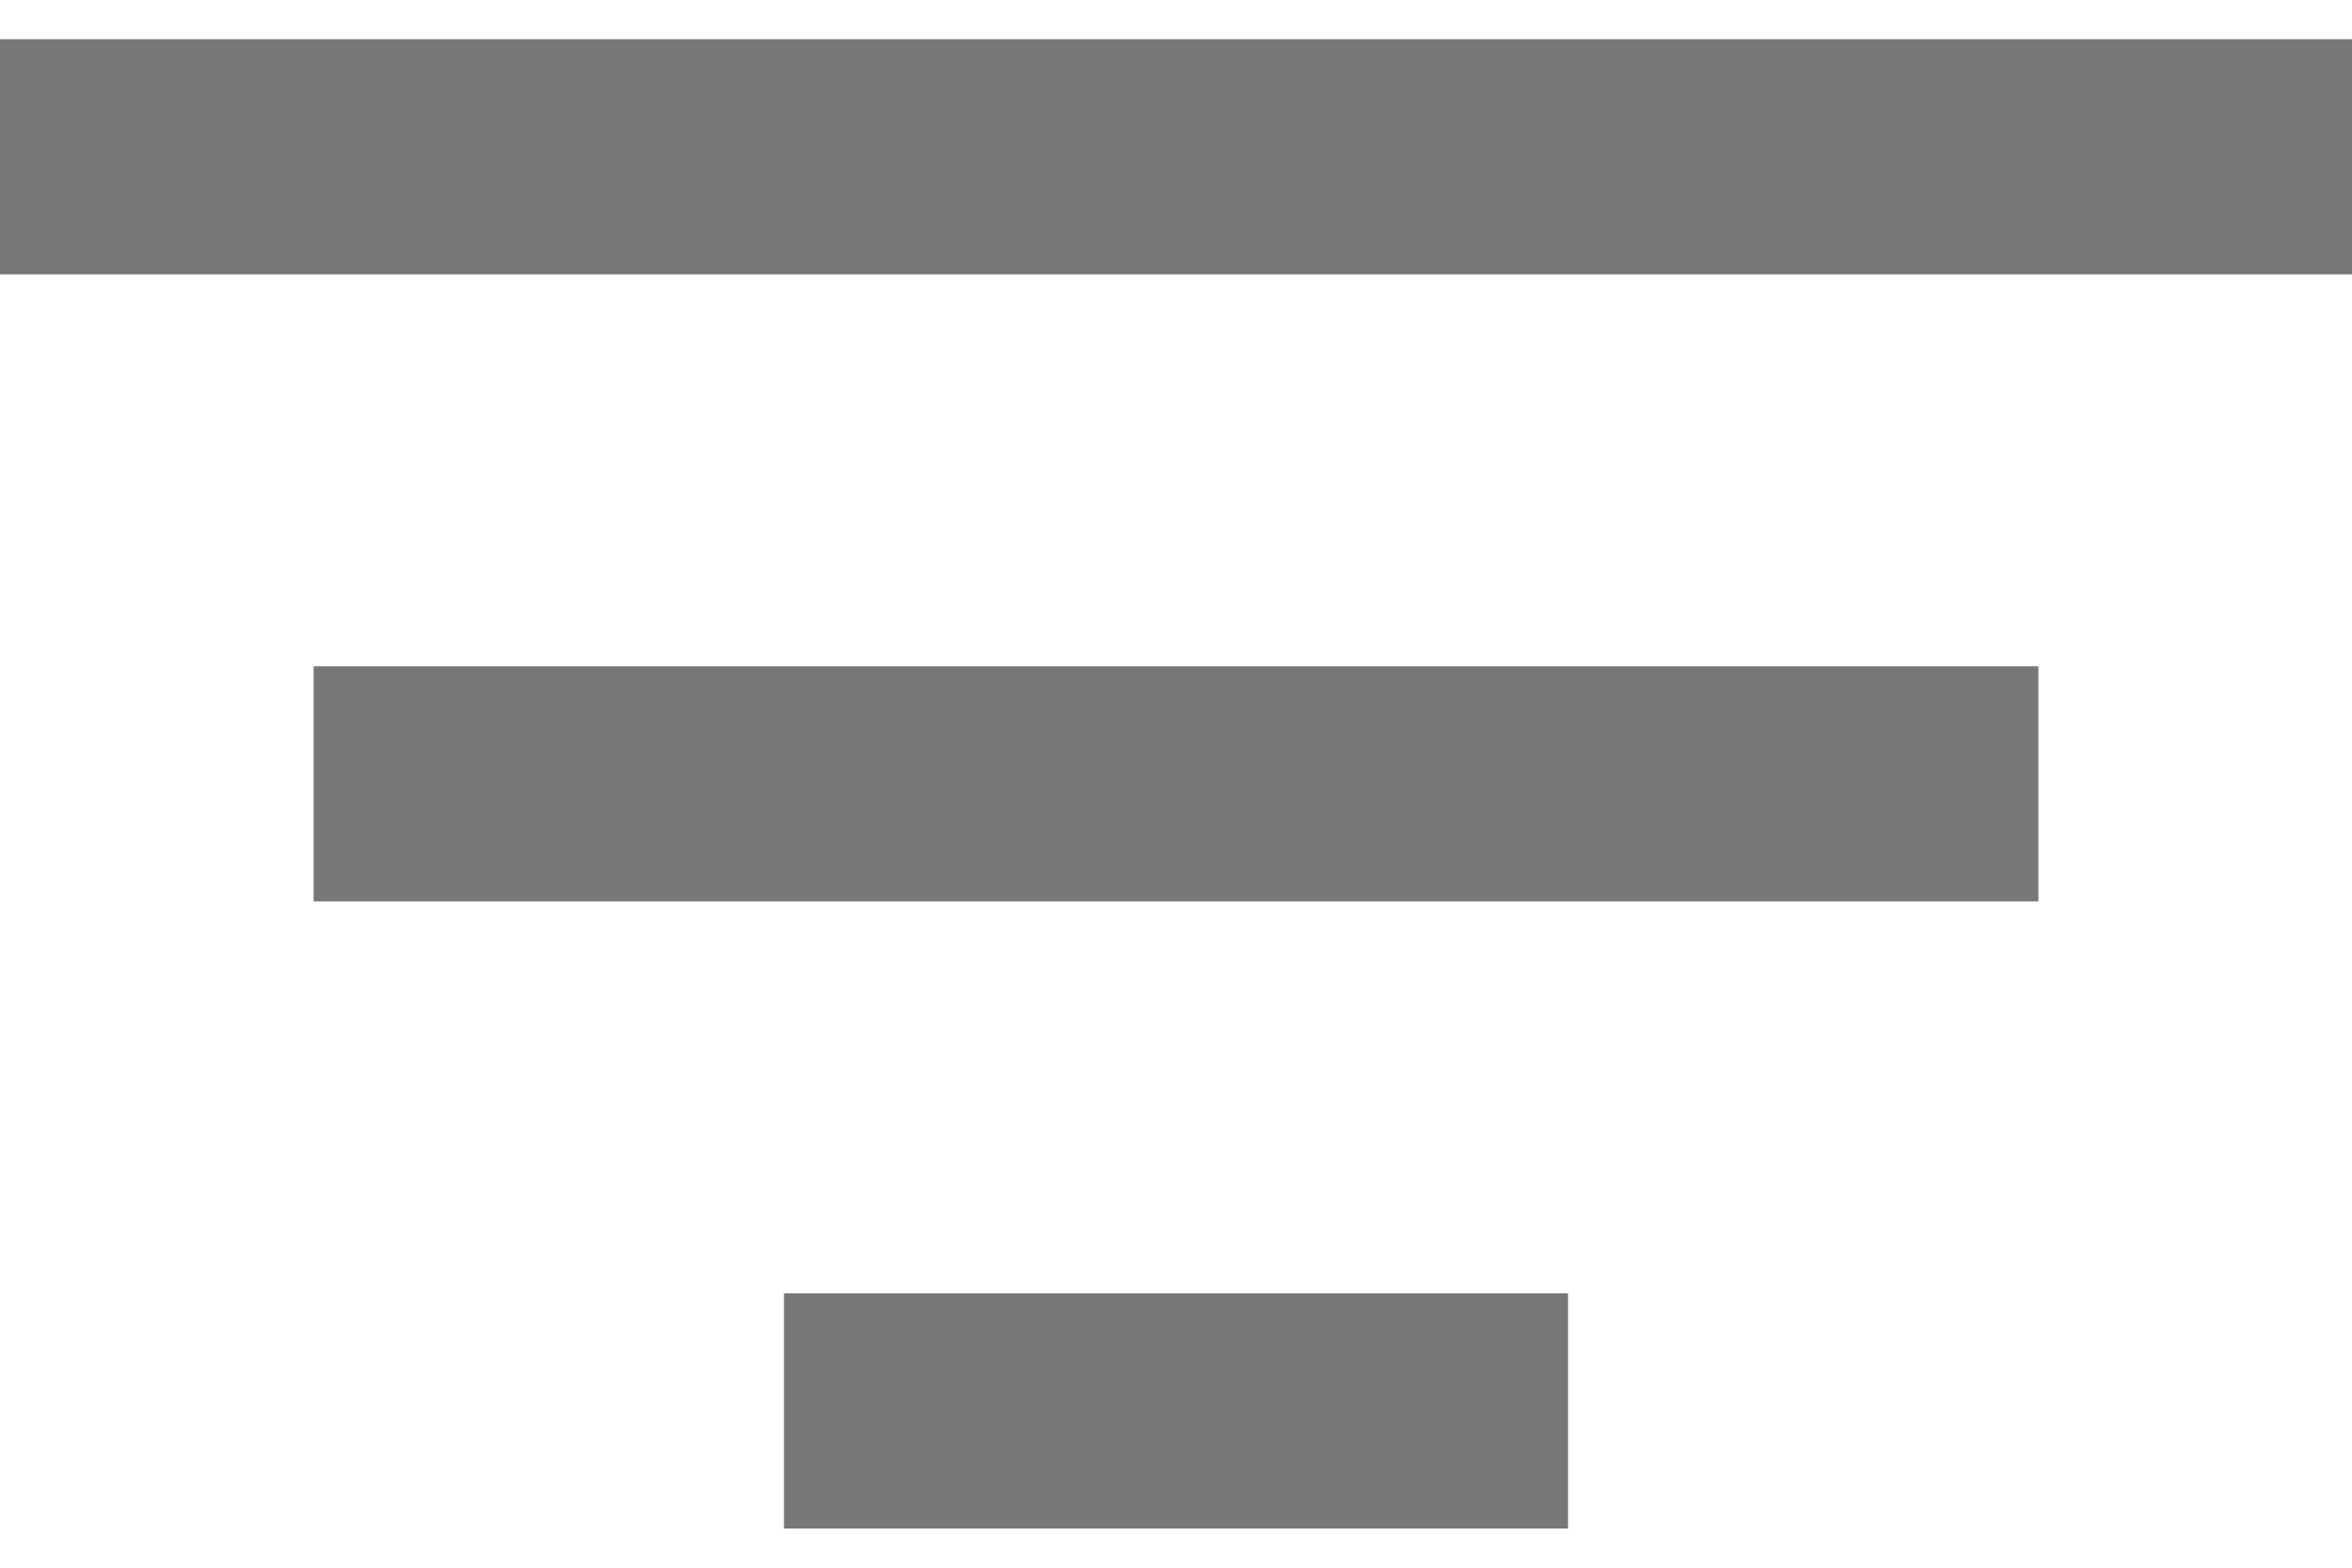
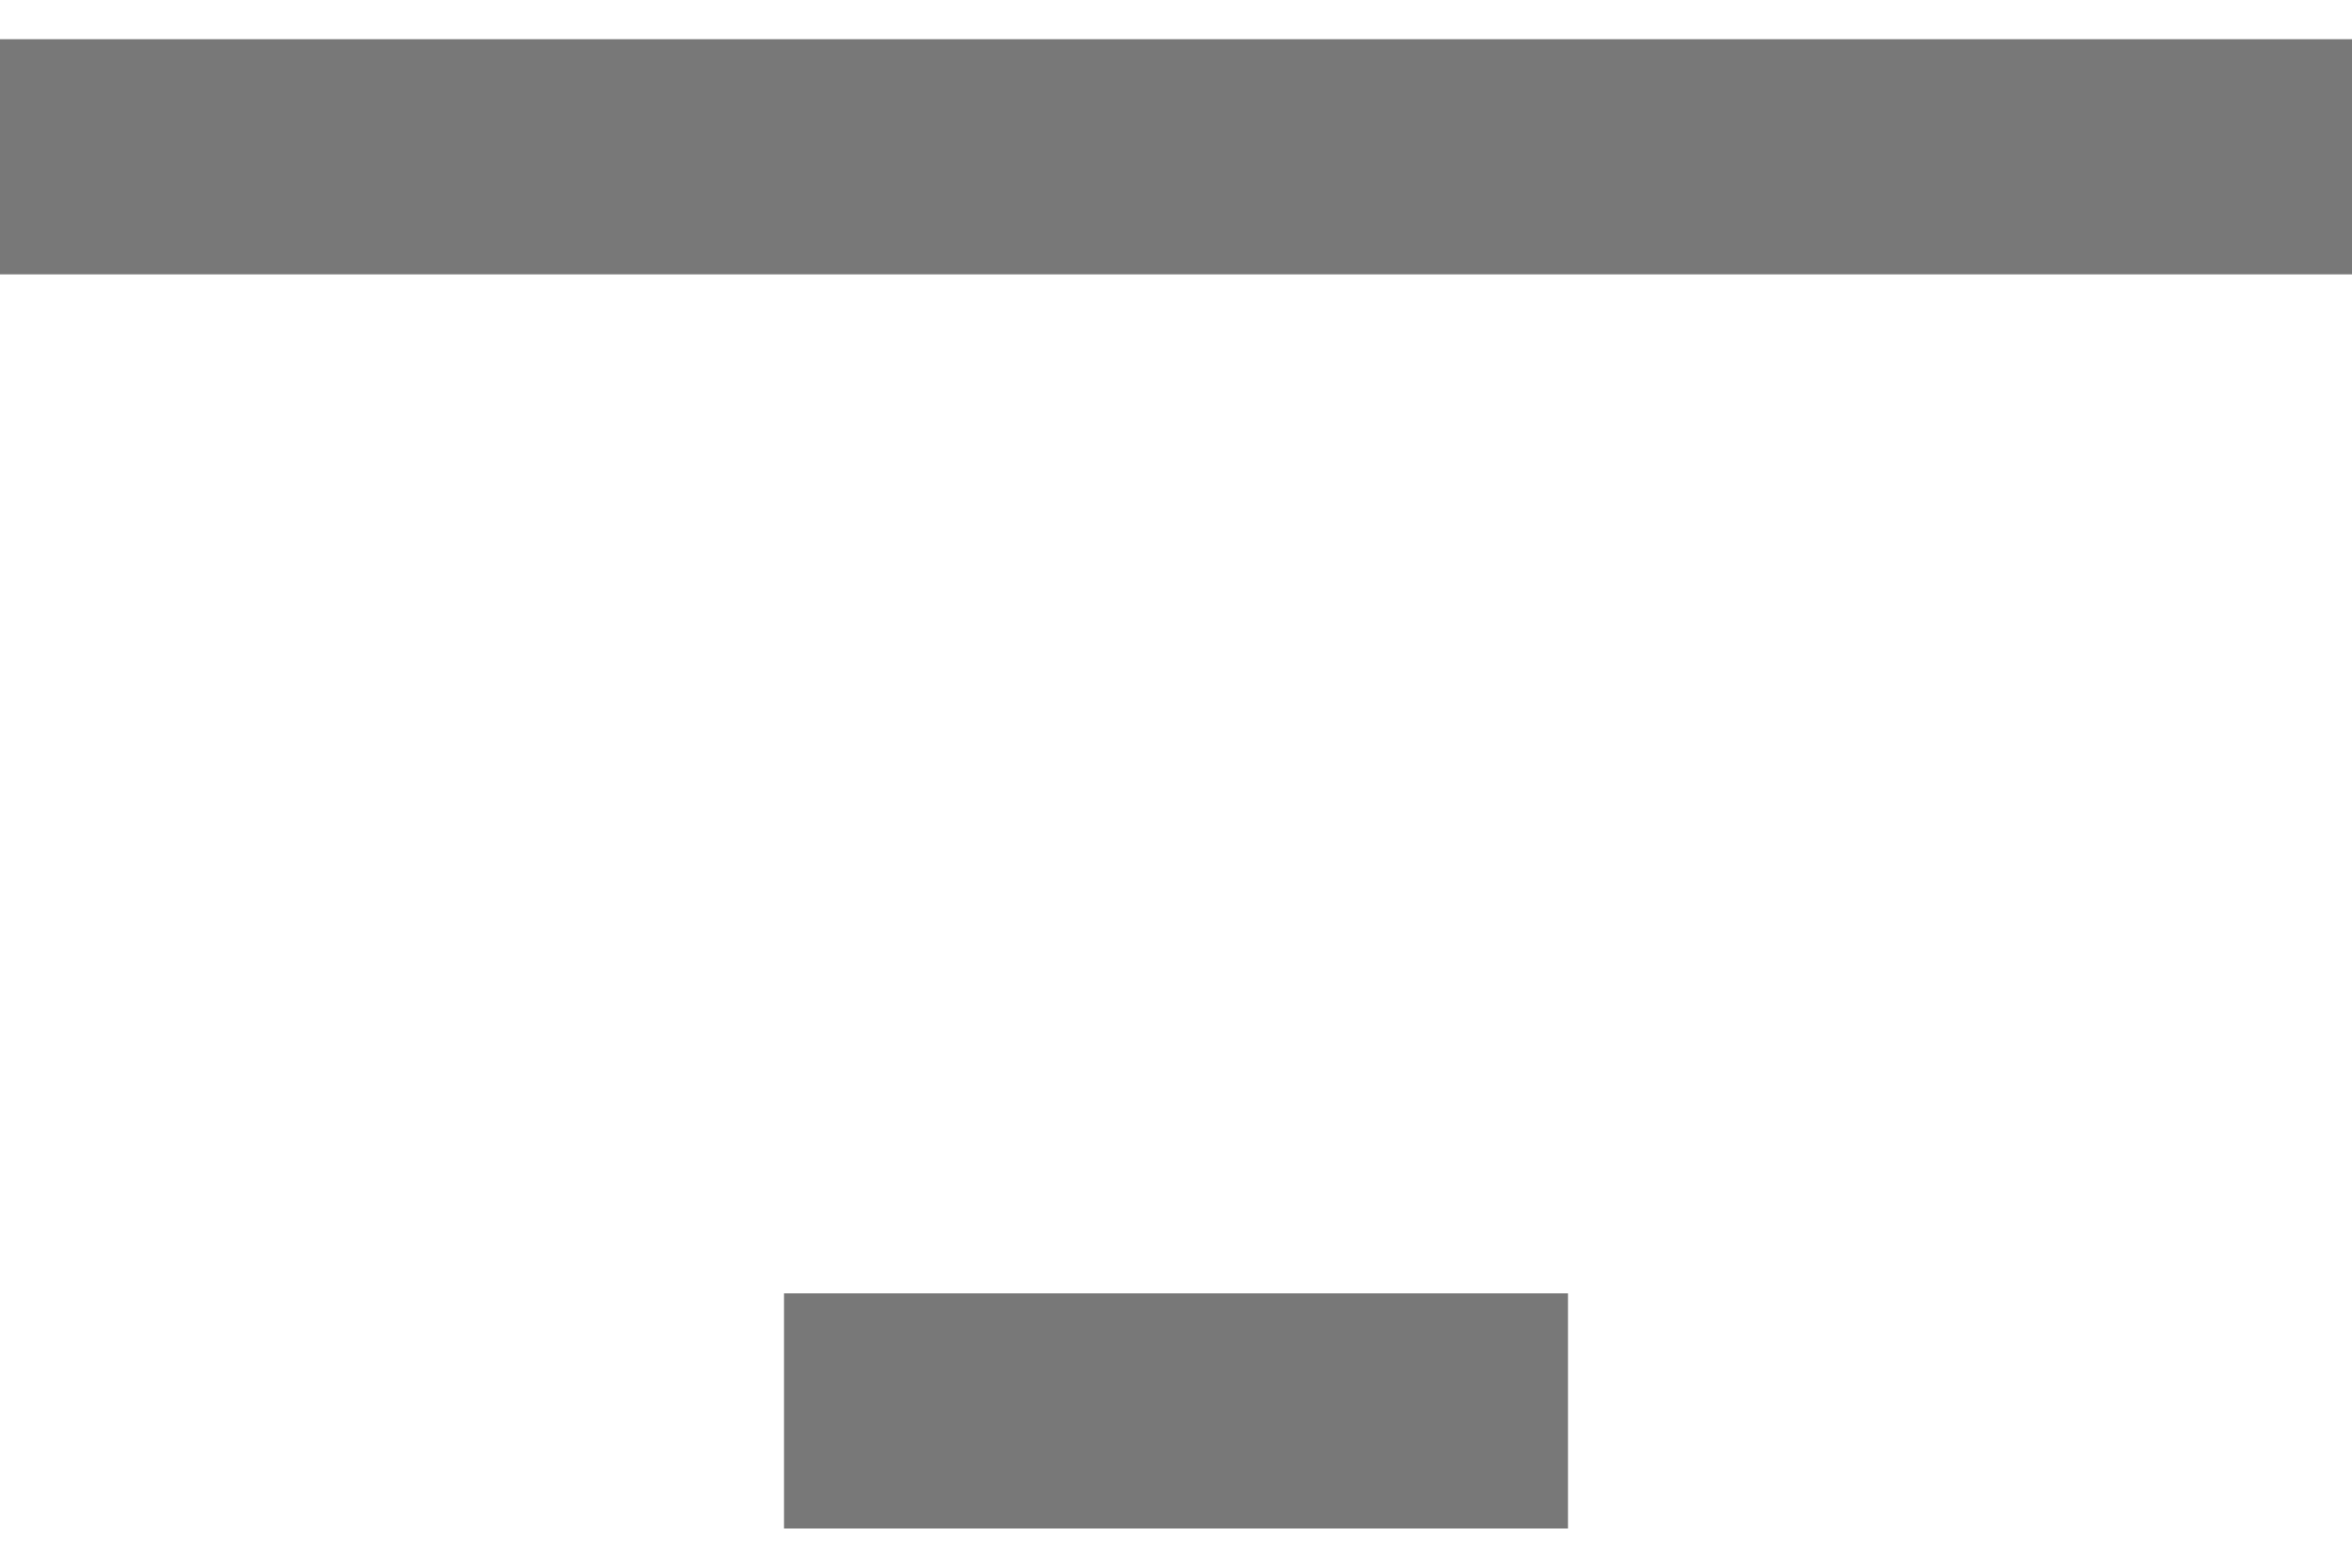
<svg xmlns="http://www.w3.org/2000/svg" width="15" height="10" viewBox="0 0 15 10" fill="none">
  <path d="M15 1L-1.2666e-07 1" stroke="#787878" stroke-width="1.5" />
-   <path d="M13 5L2 5" stroke="#787878" stroke-width="1.5" />
  <path d="M10 9L5 9" stroke="#787878" stroke-width="1.5" />
</svg>